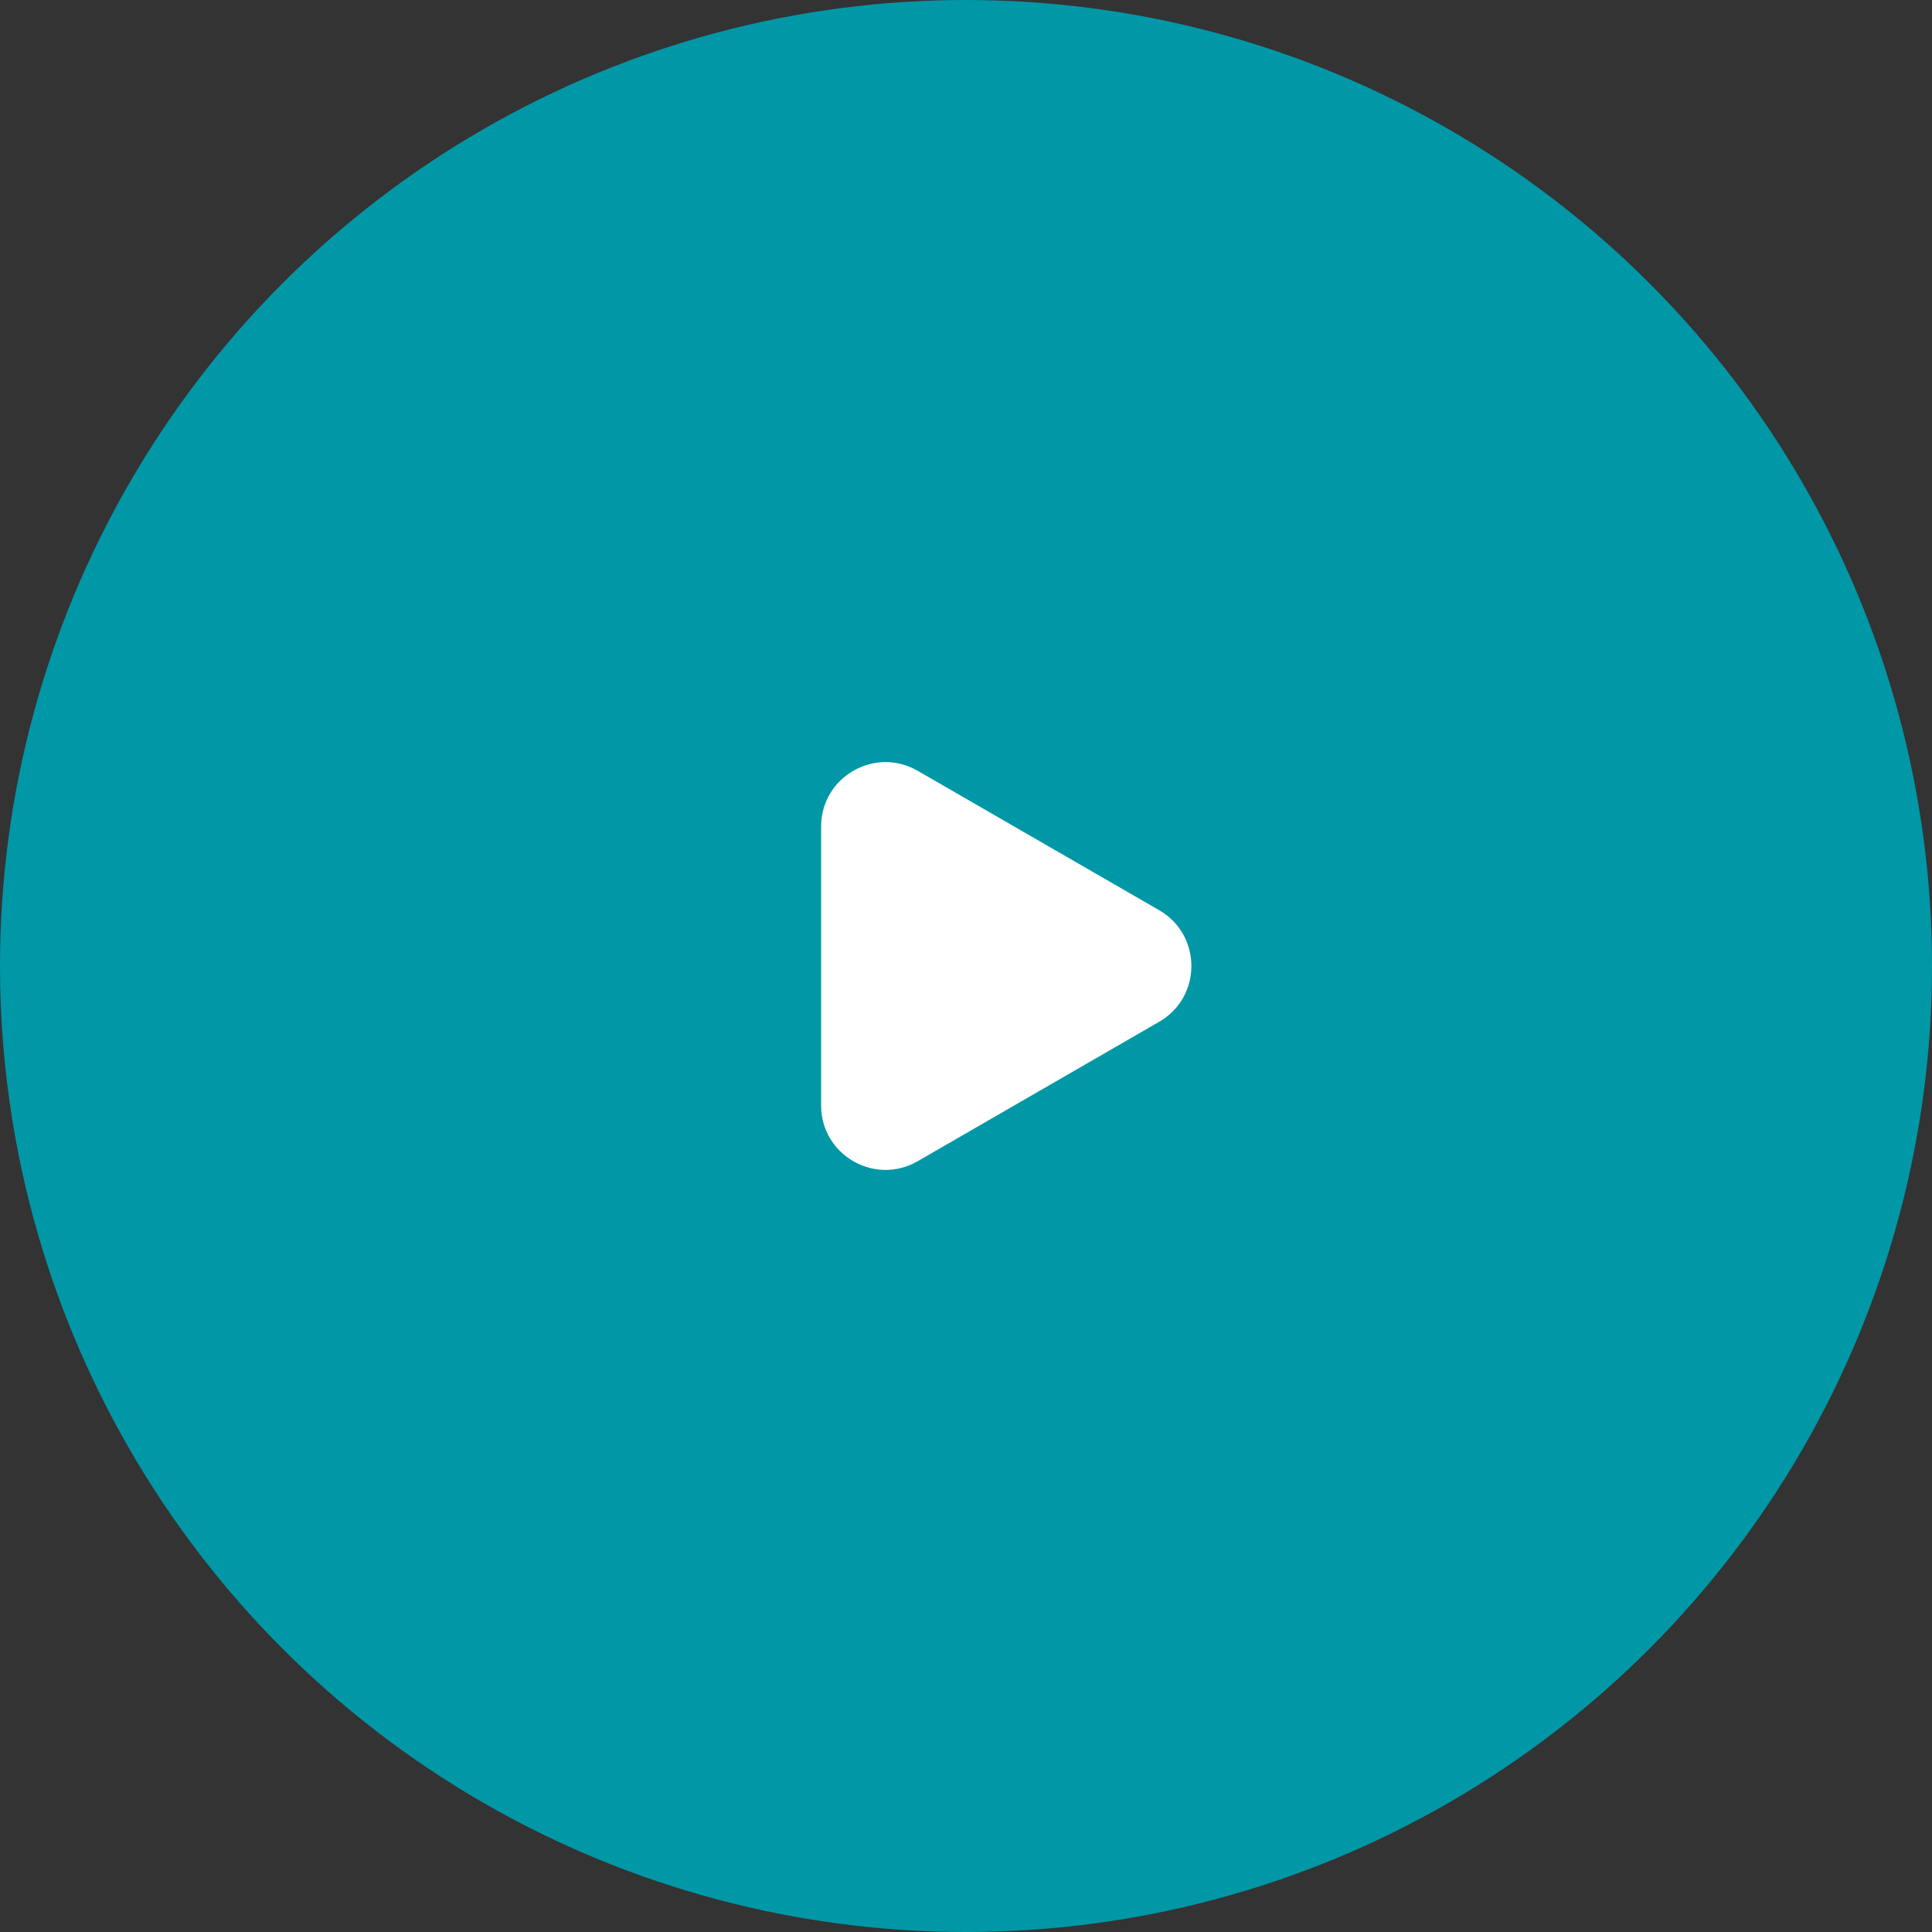
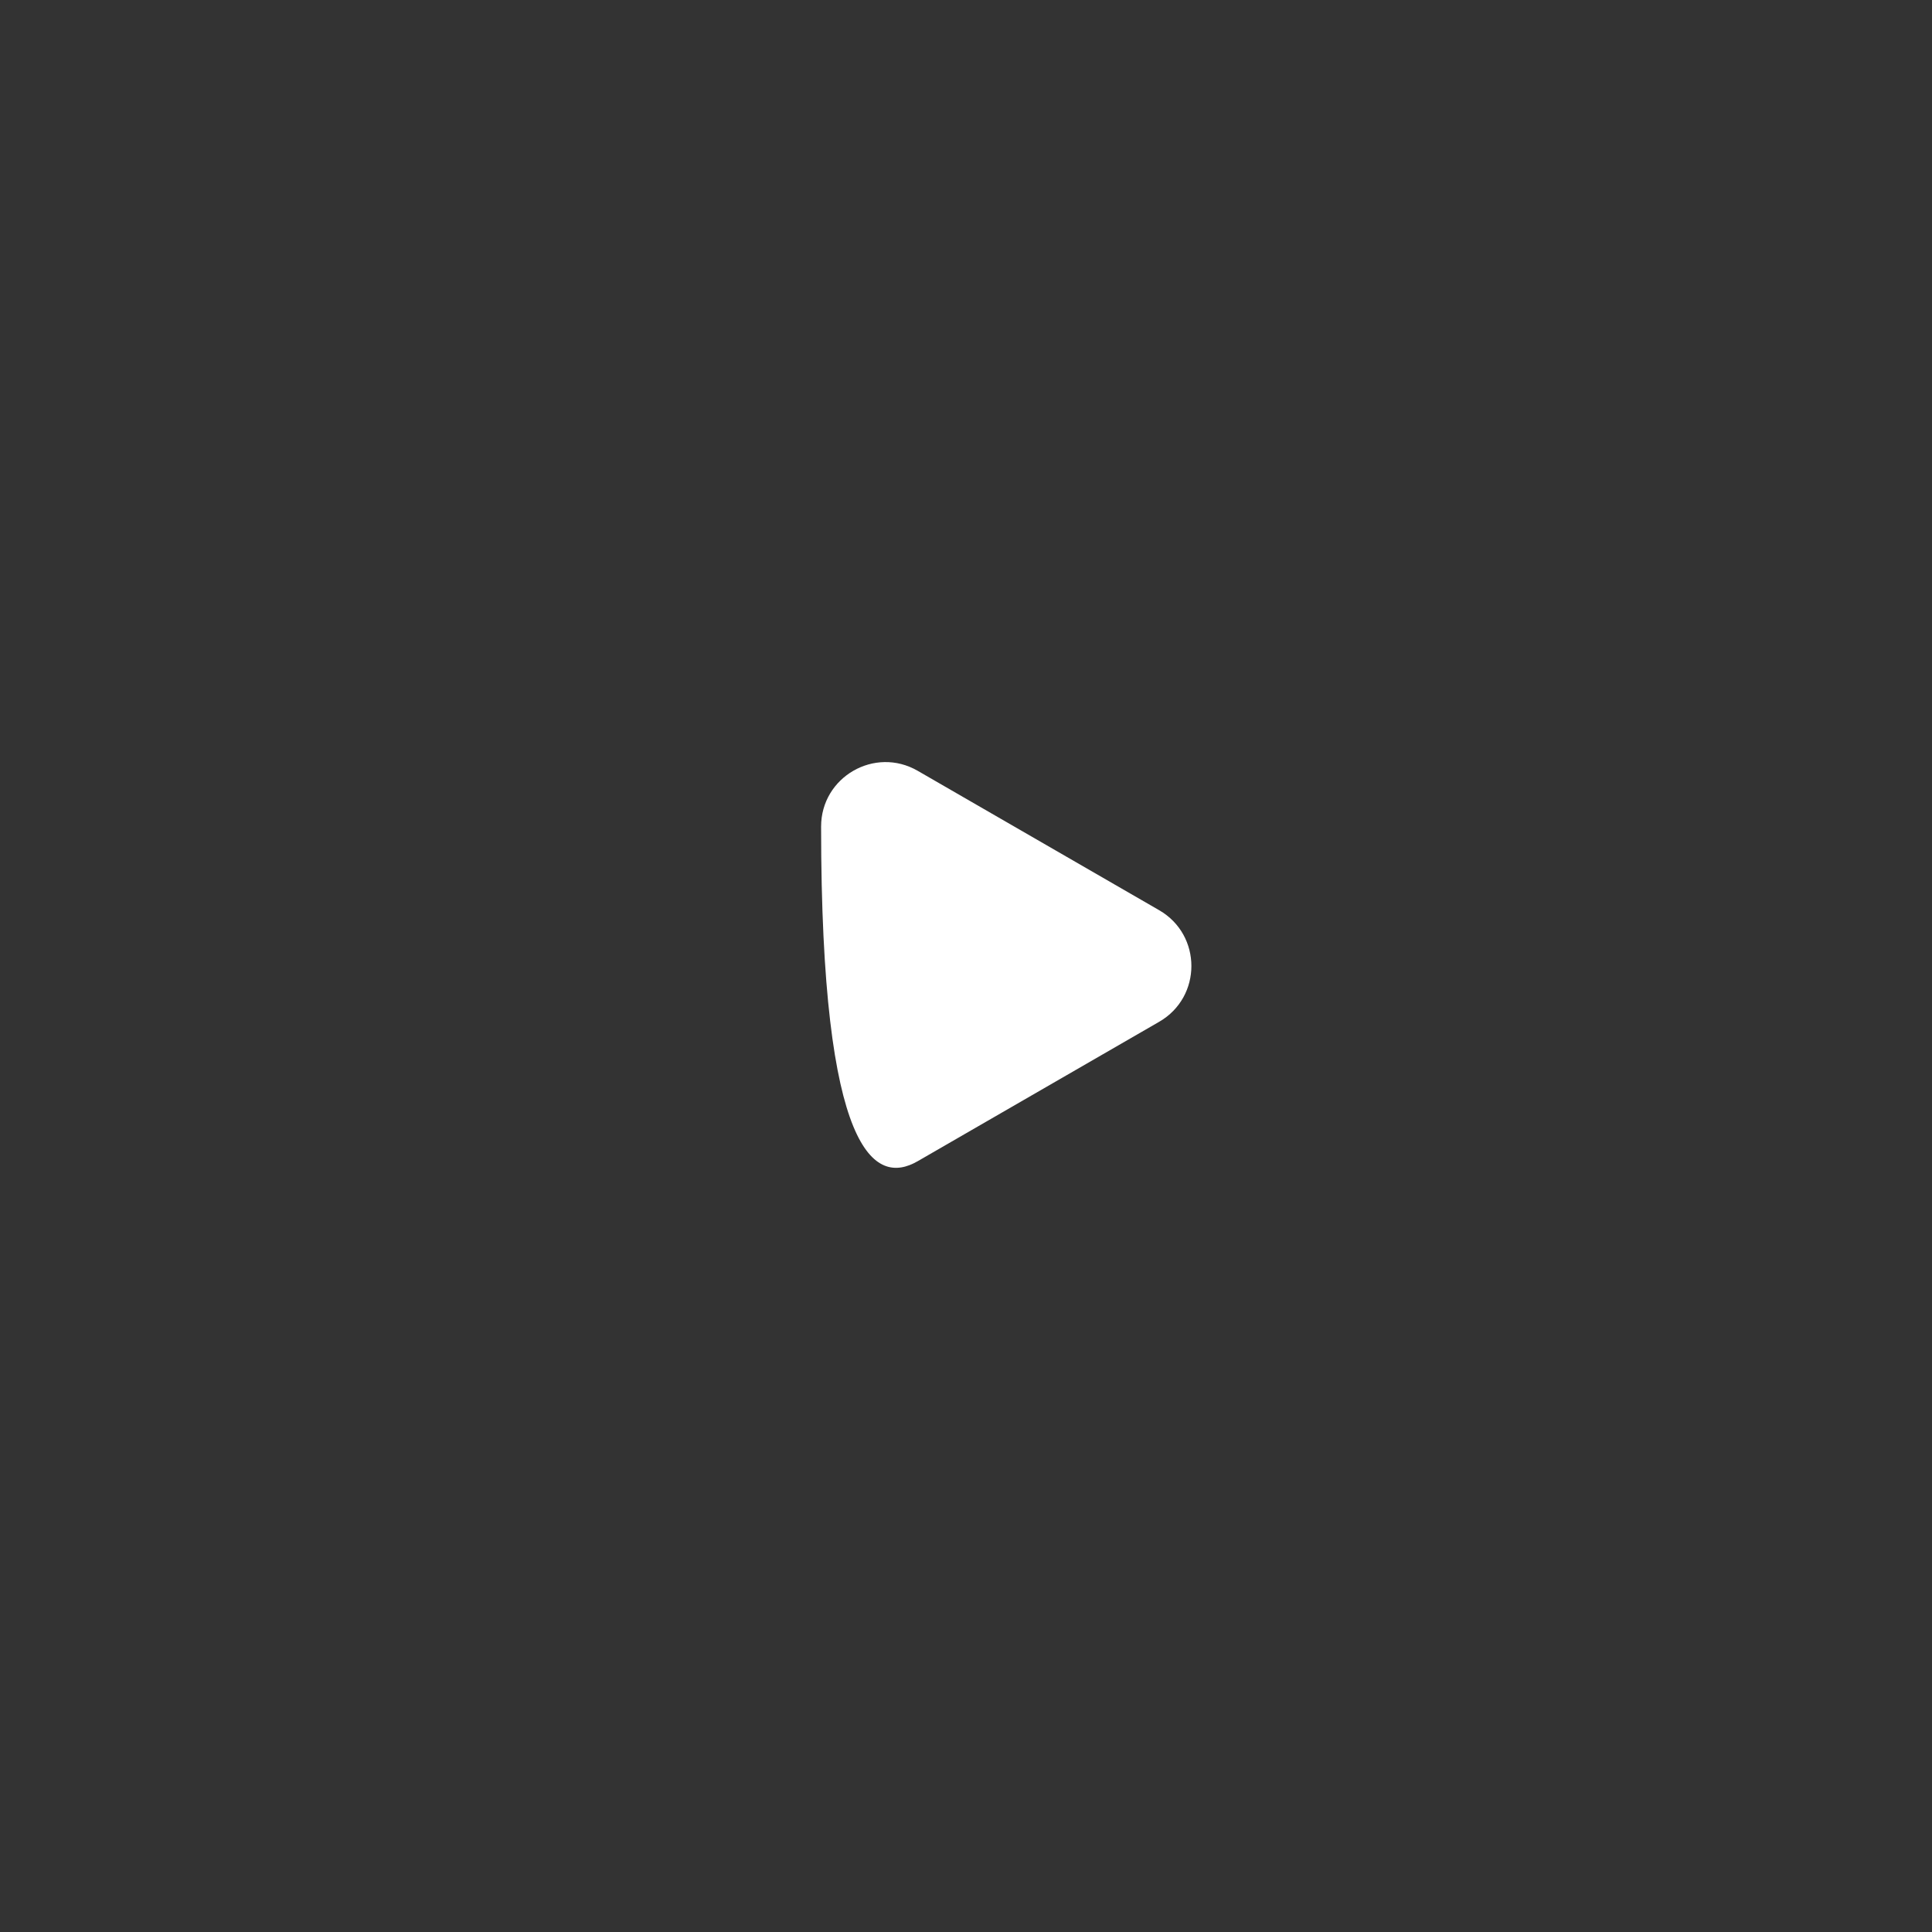
<svg xmlns="http://www.w3.org/2000/svg" width="60" height="60" viewBox="0 0 60 60" fill="none">
  <rect x="0" y="0" width="60" height="60" fill="#333333" stroke="none" />
-   <circle cx="30" cy="30" r="30" fill="#0097A7" />
-   <path d="M36 31.732C37.333 30.962 37.333 29.038 36 28.268L28.5 23.938C27.167 23.168 25.5 24.13 25.5 25.67V34.33C25.5 35.87 27.167 36.832 28.5 36.062L36 31.732Z" fill="white" />
+   <path d="M36 31.732C37.333 30.962 37.333 29.038 36 28.268L28.5 23.938C27.167 23.168 25.5 24.13 25.5 25.67C25.5 35.87 27.167 36.832 28.5 36.062L36 31.732Z" fill="white" />
</svg>